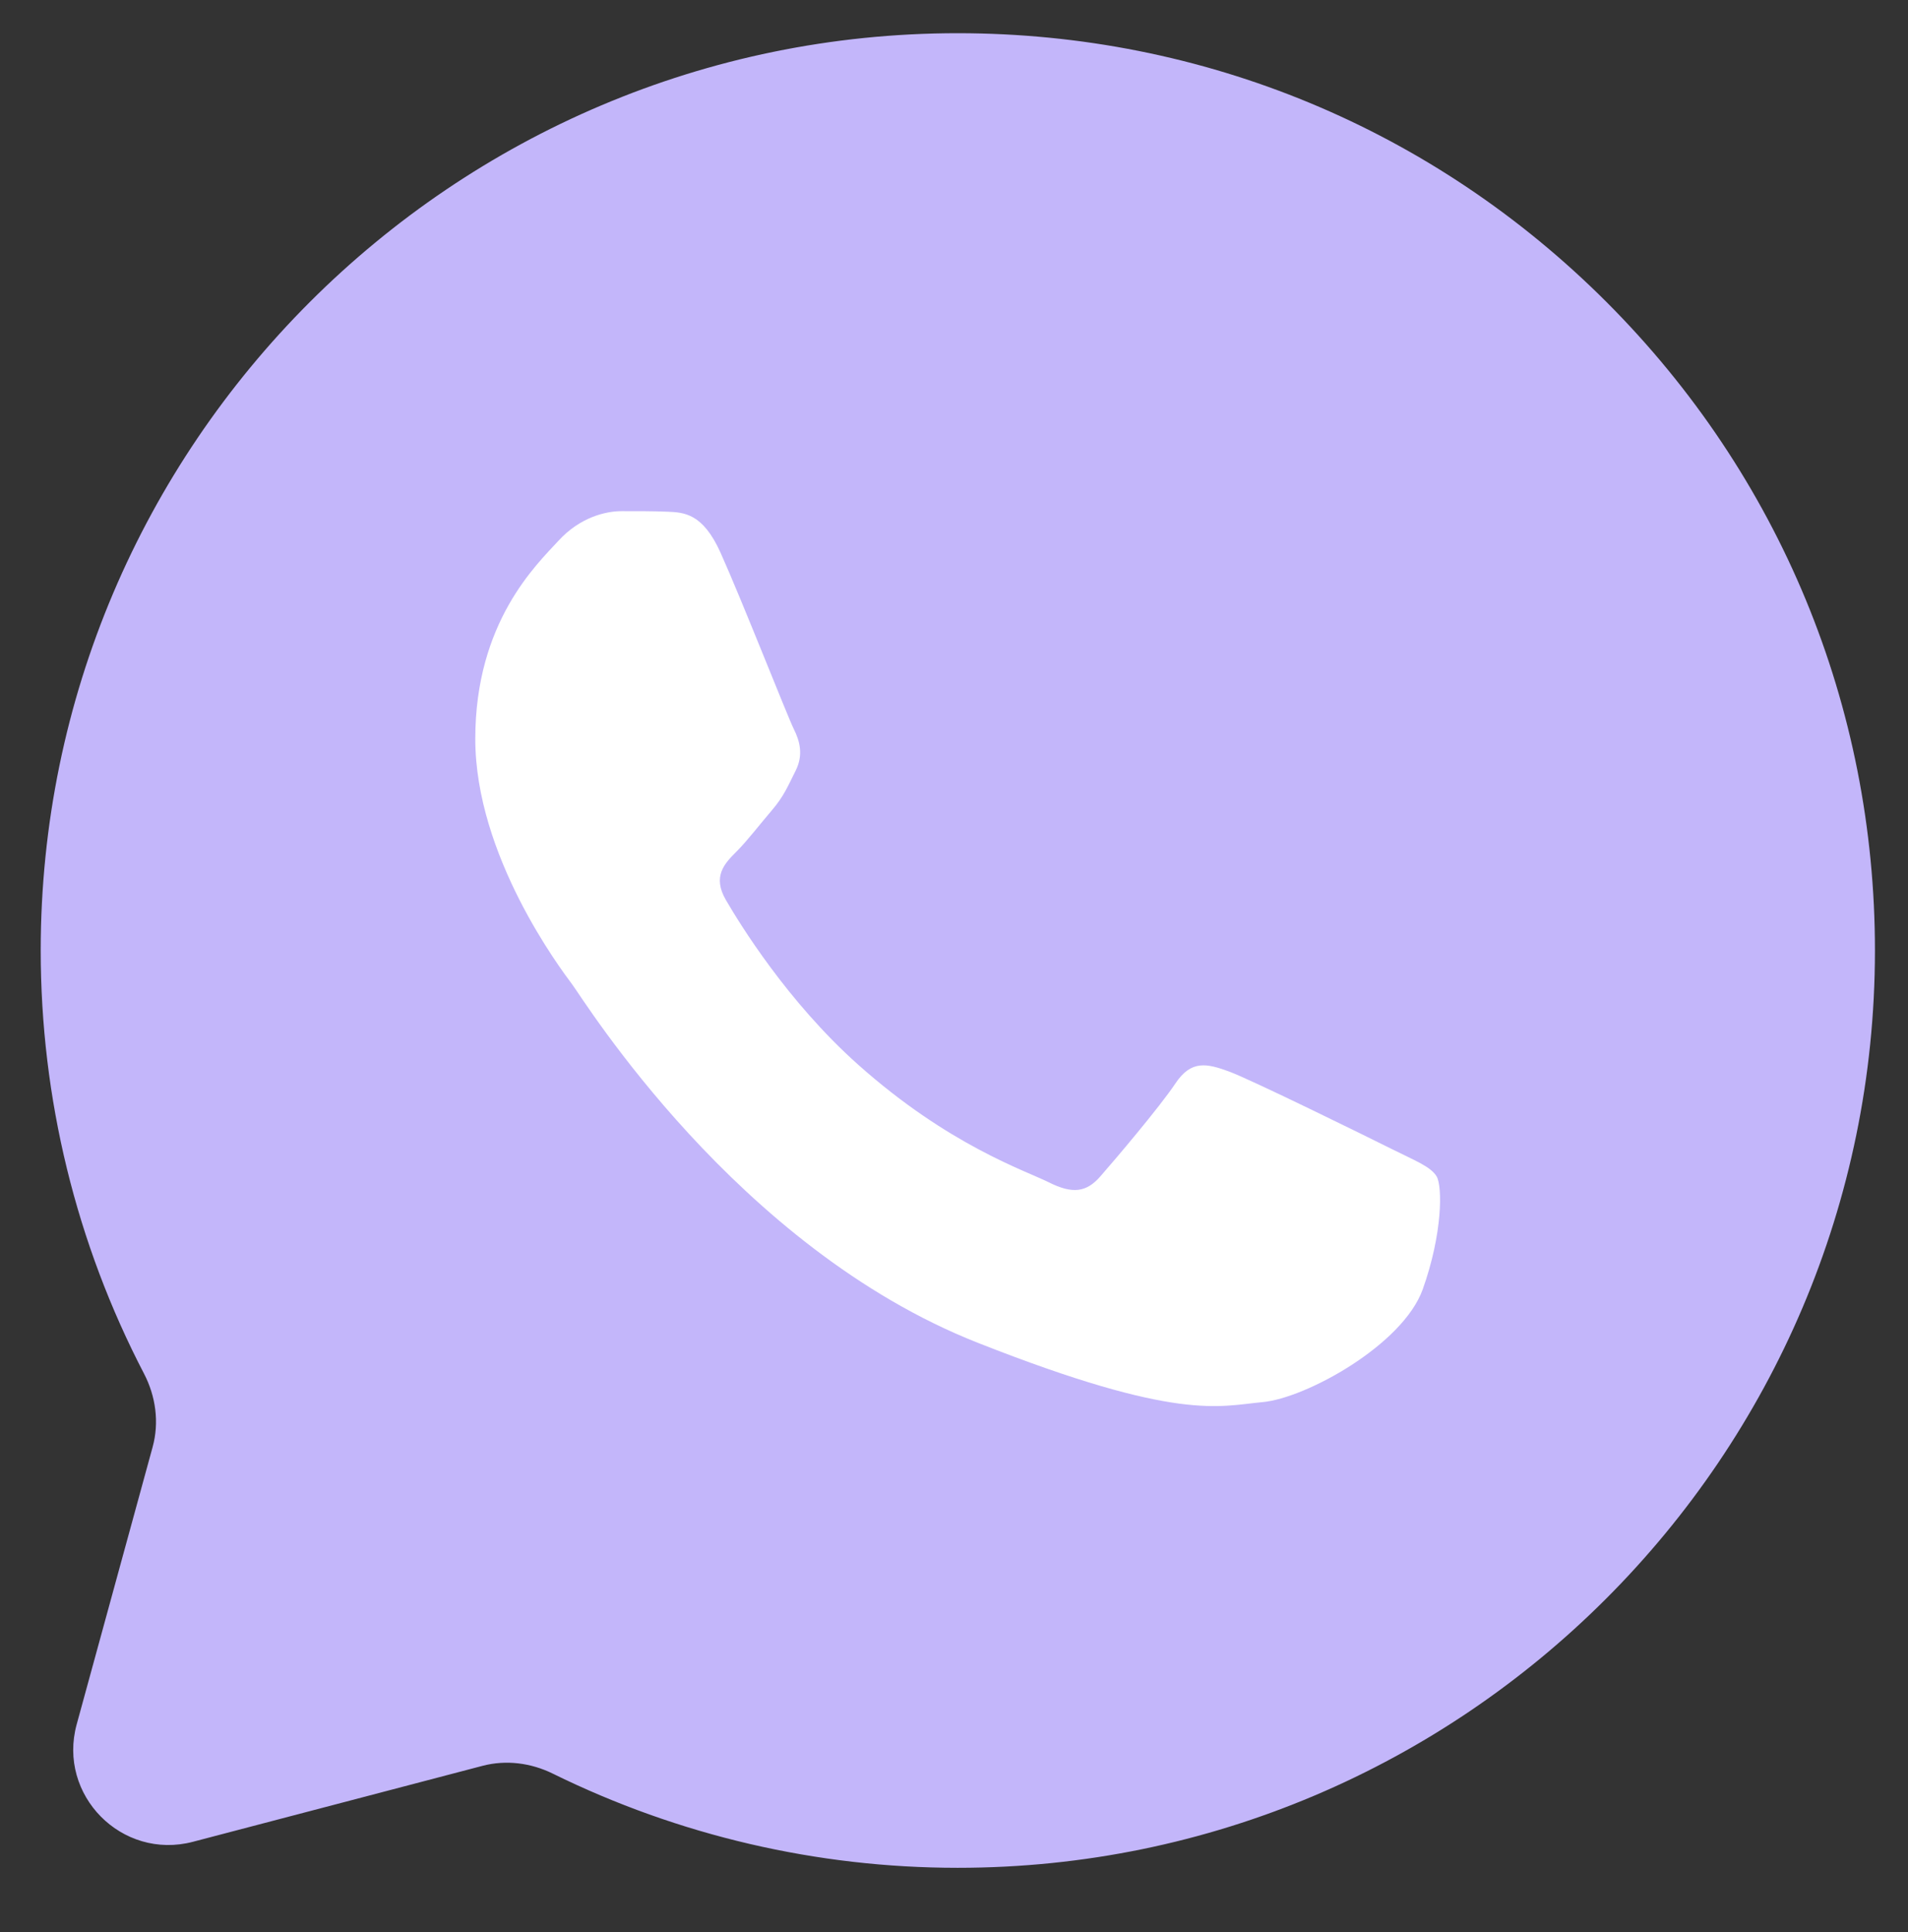
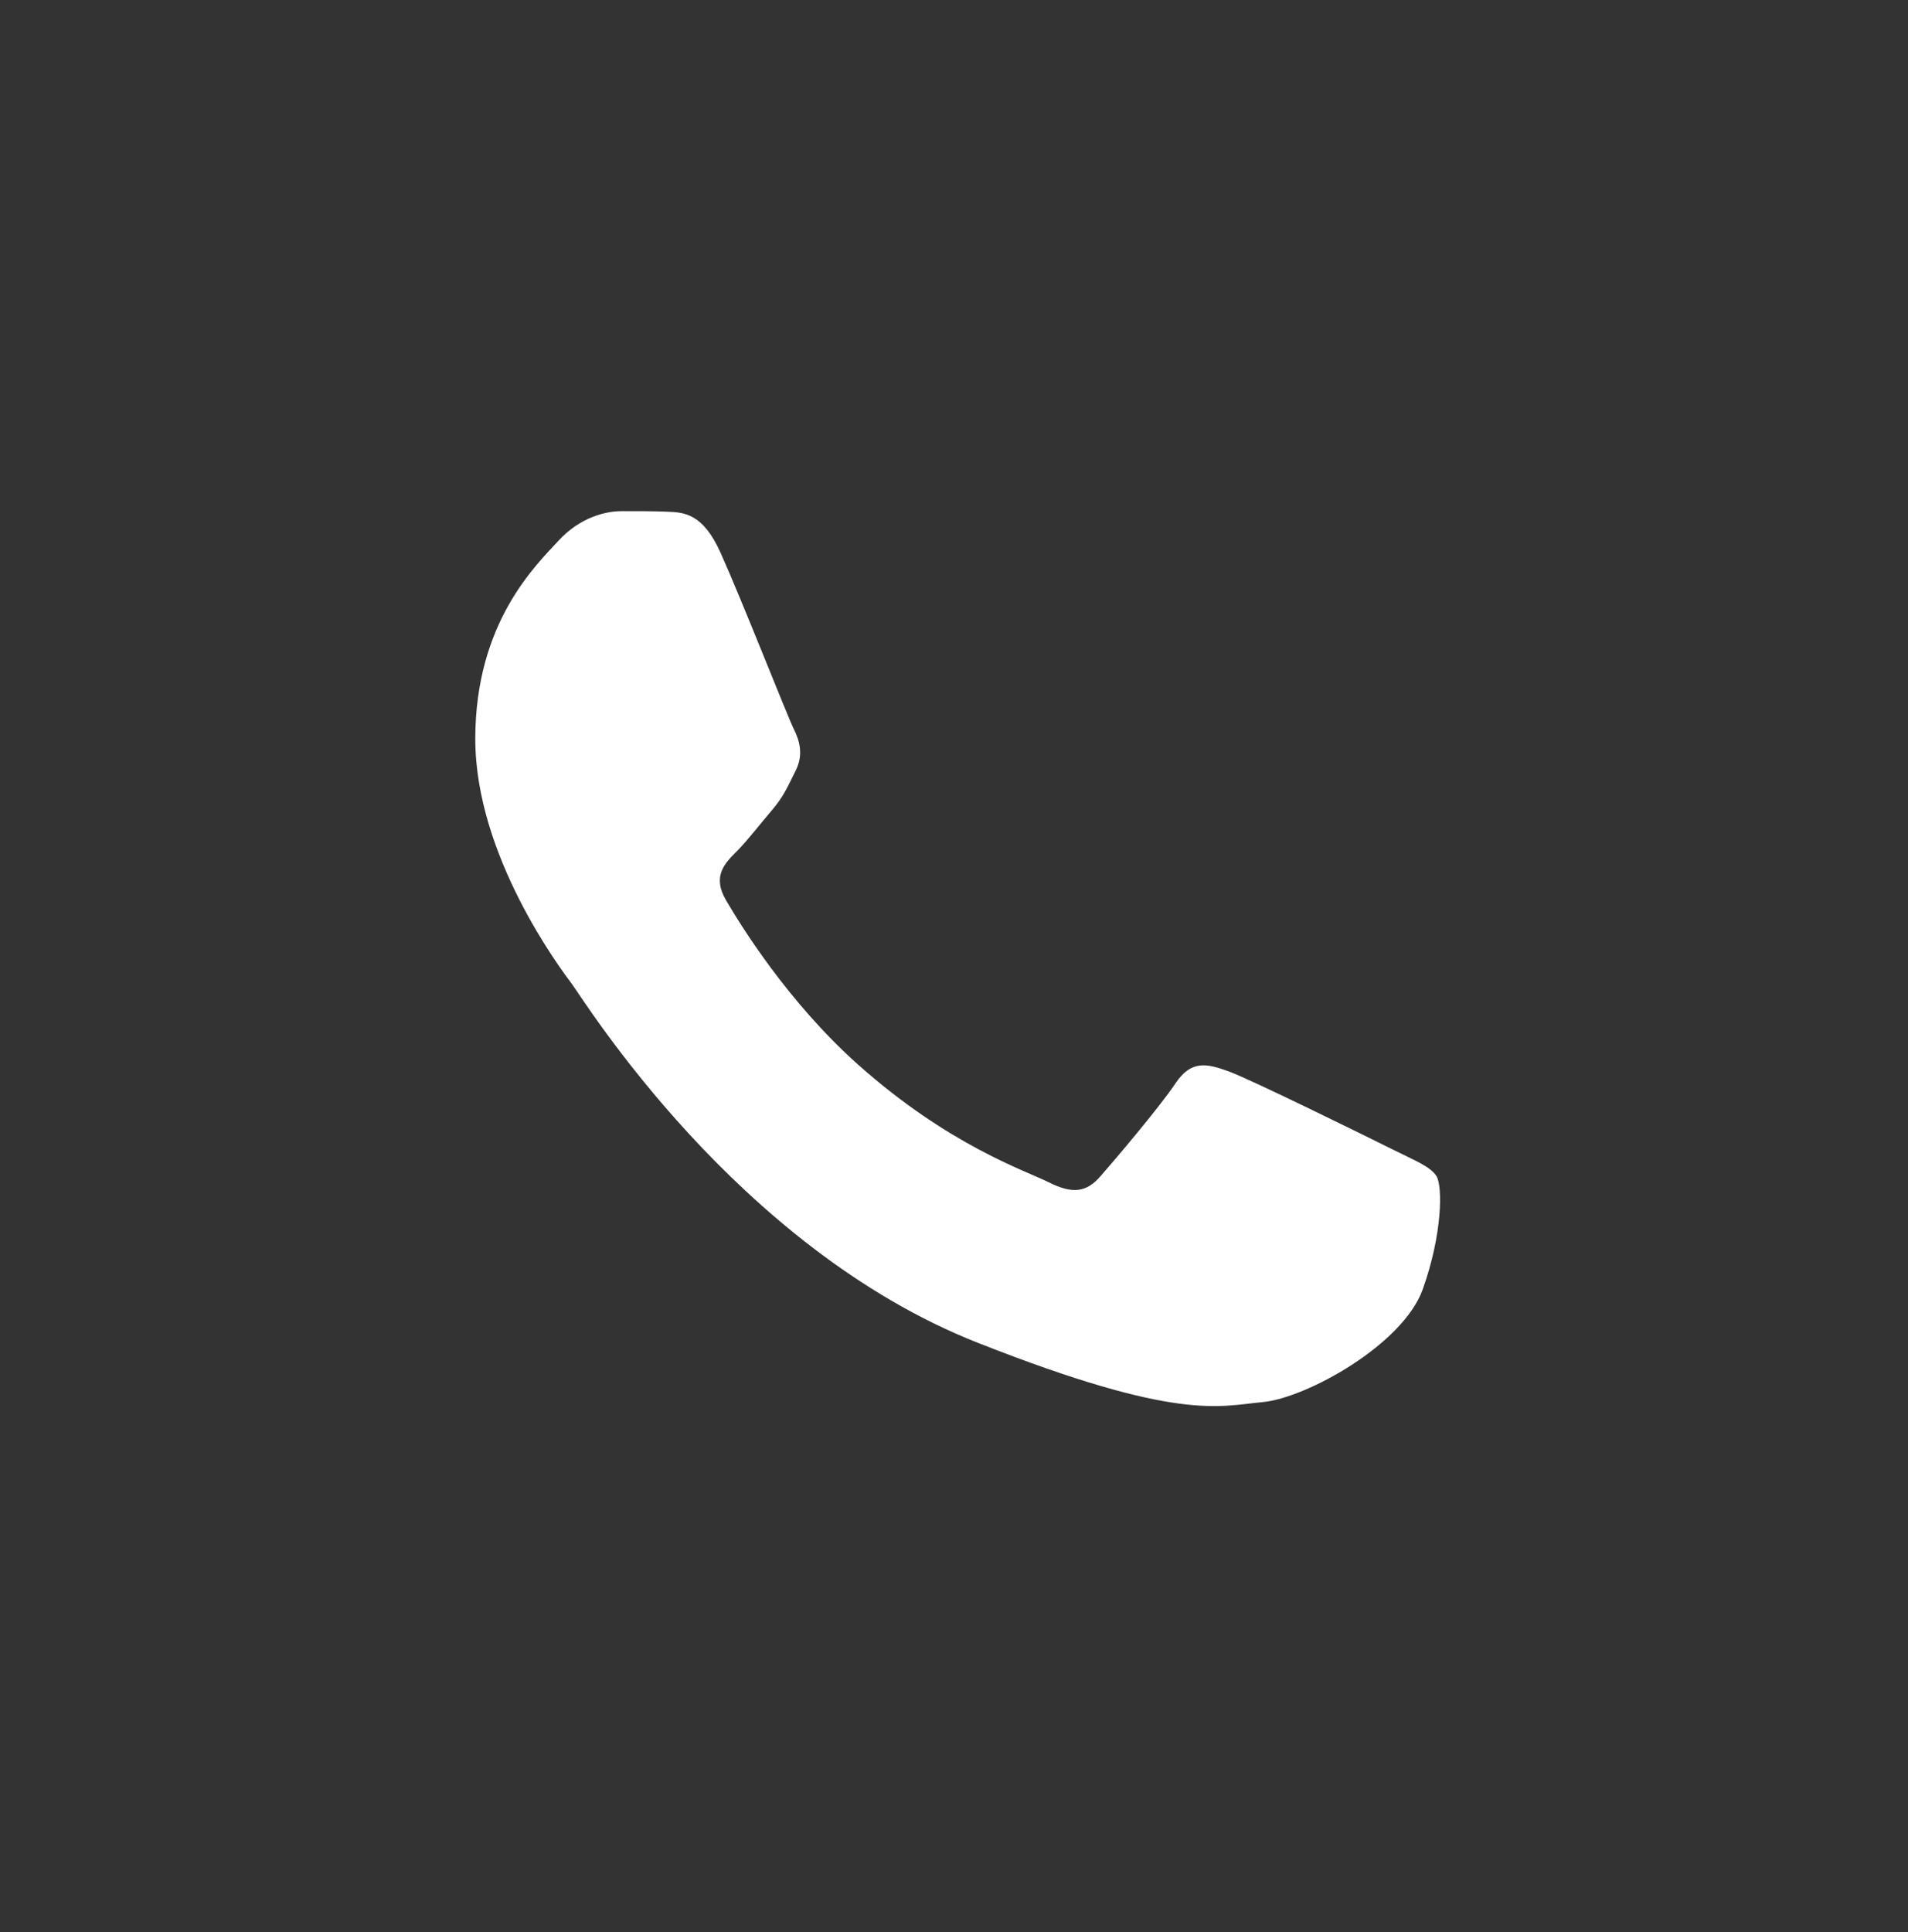
<svg xmlns="http://www.w3.org/2000/svg" width="80" height="81" viewBox="0 0 80 81" fill="none">
  <rect x="0" y="0" width="80" height="81" fill="#333333" stroke="none" />
-   <path d="M1.707 39.83C1.705 46.044 3.194 52.122 6.038 57.585C6.531 58.533 6.682 59.629 6.4 60.659L3.216 72.285C2.402 75.255 5.109 77.992 8.088 77.211L20.236 74.025C21.222 73.767 22.264 73.903 23.178 74.353C28.451 76.947 34.255 78.301 40.145 78.301H40.162C61.354 78.301 78.605 61.057 78.614 39.861C78.618 29.59 74.622 19.932 67.362 12.665C60.102 5.4 50.447 1.396 40.161 1.392C18.966 1.392 1.716 18.635 1.707 39.83" fill="#C3B6FA" />
  <path d="M30.212 23.171C29.466 21.513 28.682 21.48 27.973 21.451C27.392 21.426 26.728 21.428 26.065 21.428C25.401 21.428 24.323 21.677 23.412 22.673C22.499 23.669 19.928 26.076 19.928 30.973C19.928 35.87 23.494 40.602 23.991 41.267C24.489 41.93 30.877 52.3 40.993 56.29C49.401 59.605 51.111 58.946 52.936 58.779C54.761 58.614 58.825 56.373 59.654 54.048C60.484 51.725 60.484 49.733 60.235 49.316C59.986 48.902 59.322 48.653 58.327 48.155C57.331 47.657 52.438 45.25 51.526 44.917C50.614 44.586 49.95 44.42 49.286 45.416C48.623 46.411 46.717 48.653 46.136 49.316C45.556 49.982 44.975 50.065 43.98 49.567C42.984 49.068 39.778 48.018 35.975 44.627C33.017 41.989 31.019 38.731 30.439 37.735C29.858 36.74 30.377 36.201 30.875 35.705C31.323 35.259 31.871 34.542 32.369 33.962C32.865 33.38 33.031 32.966 33.363 32.302C33.695 31.637 33.529 31.056 33.281 30.558C33.031 30.061 31.097 25.138 30.212 23.171Z" fill="white" />
</svg>